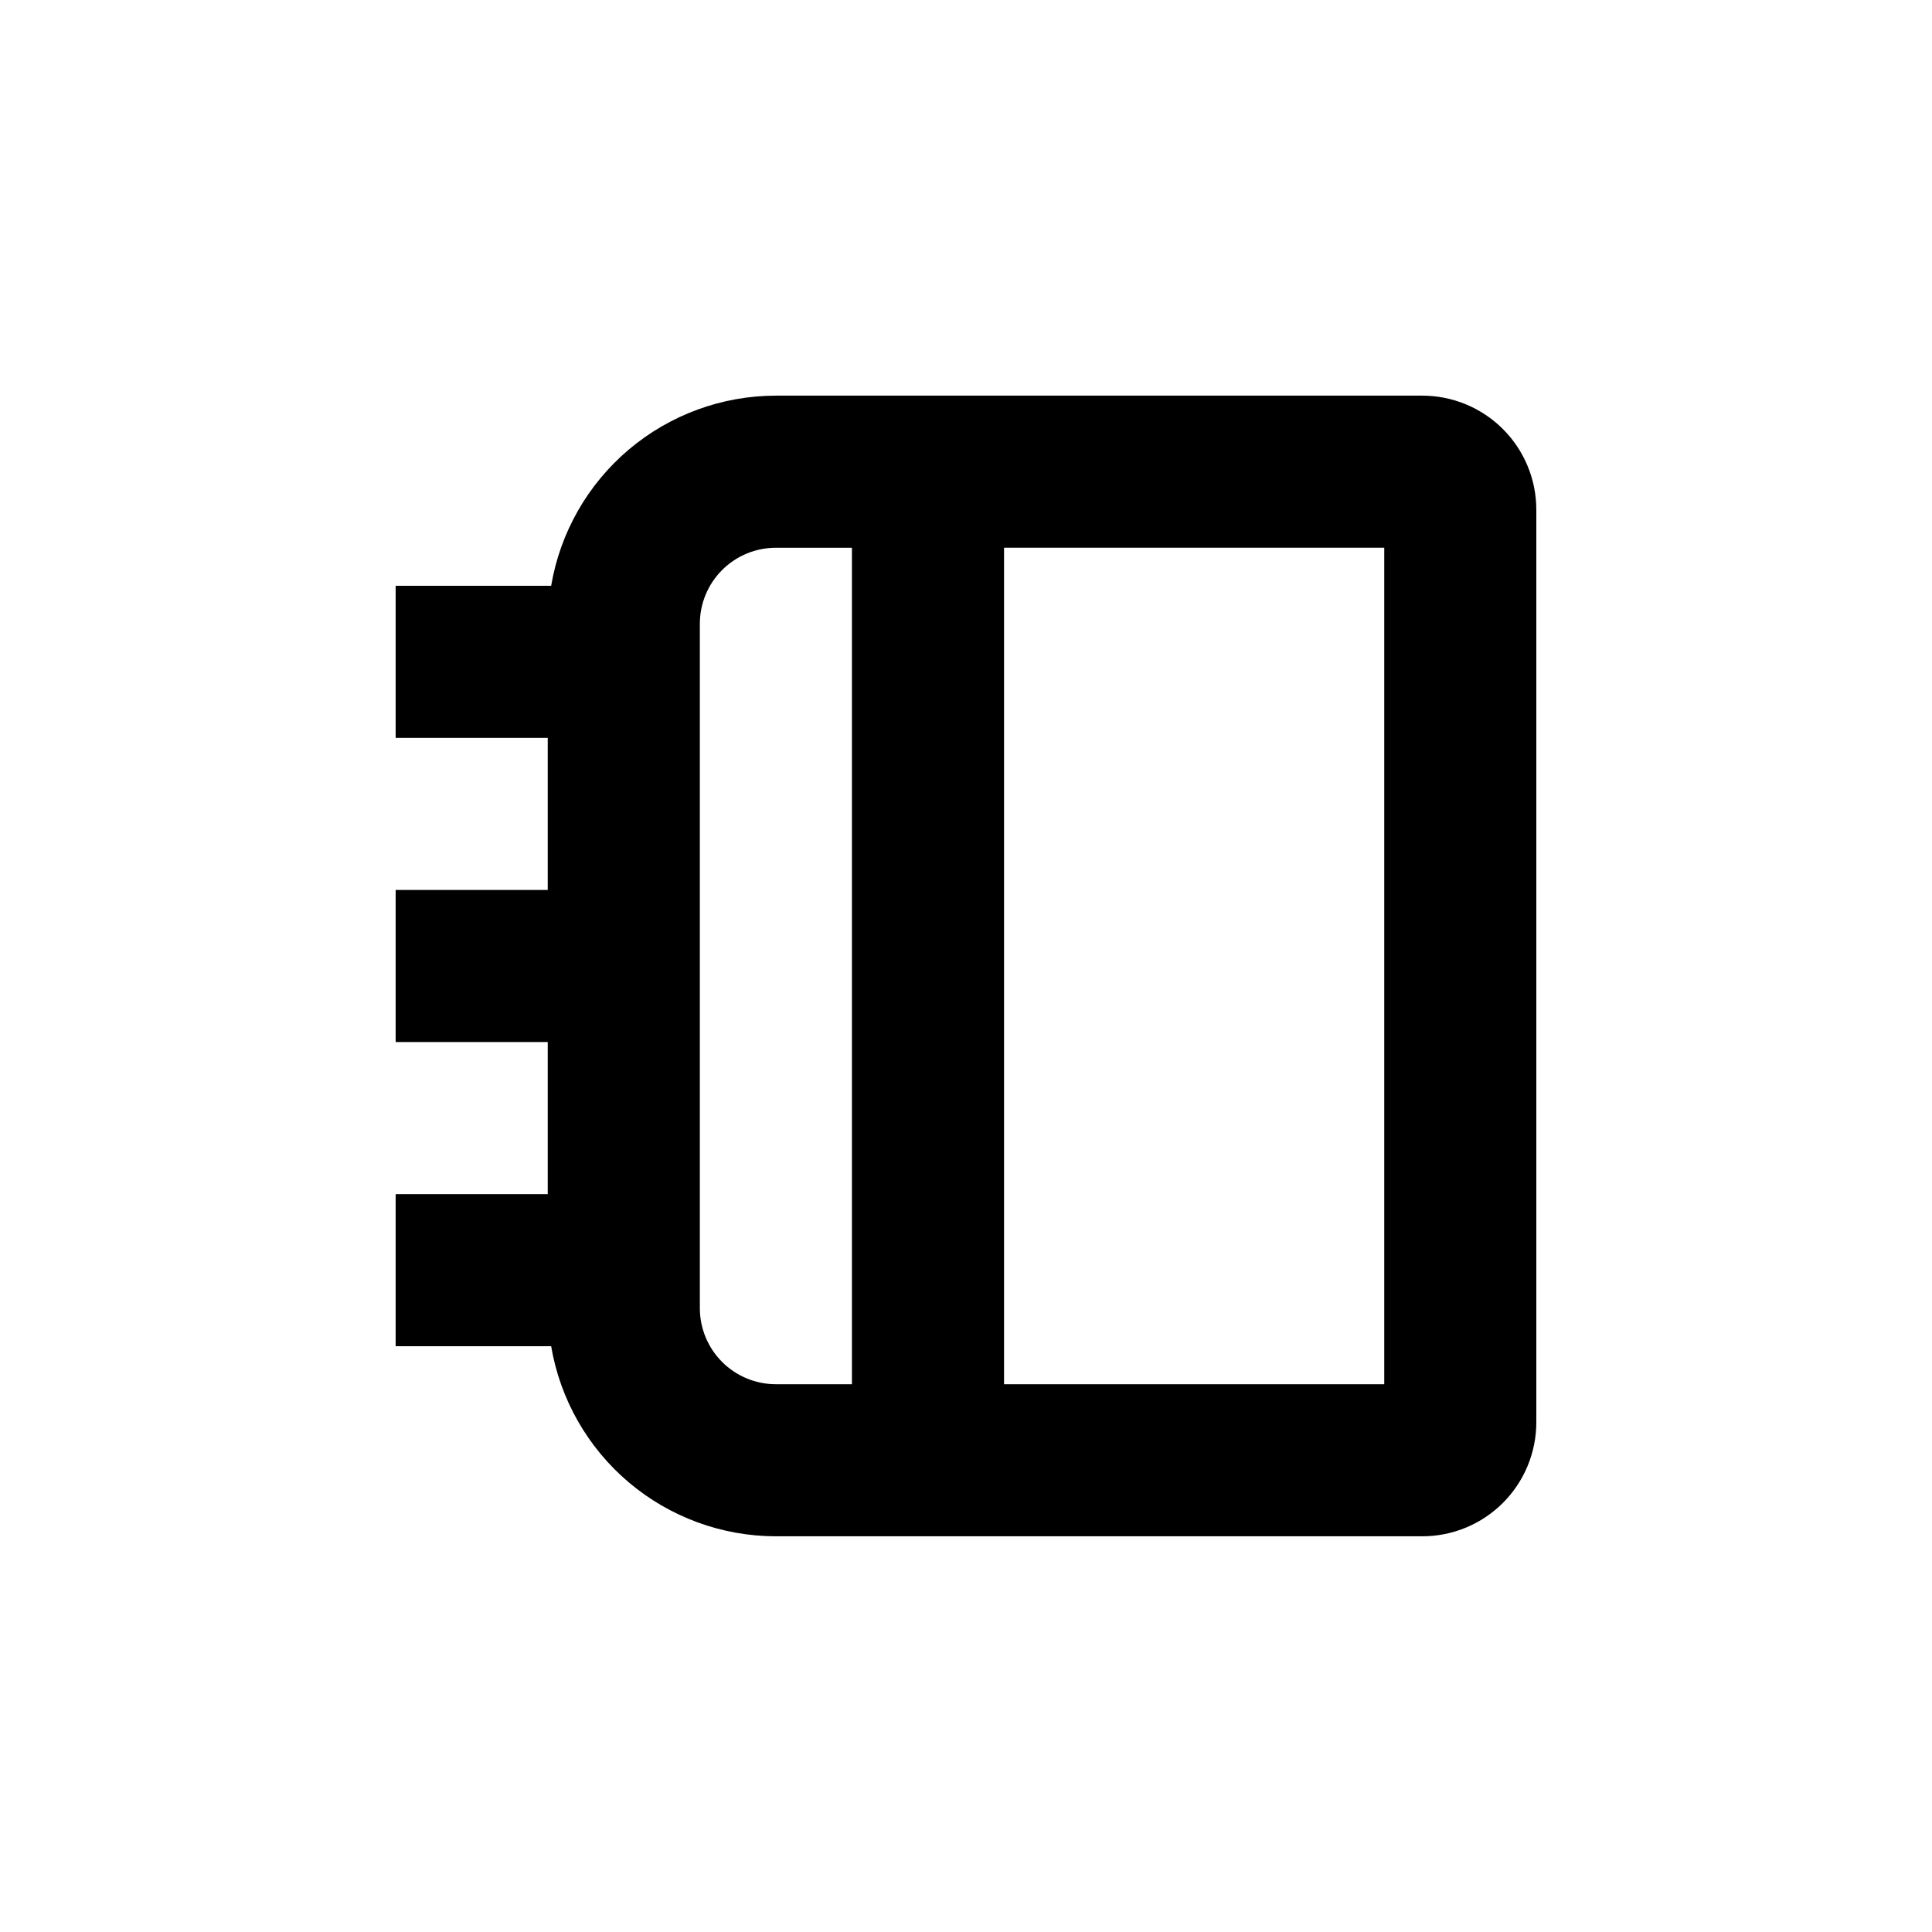
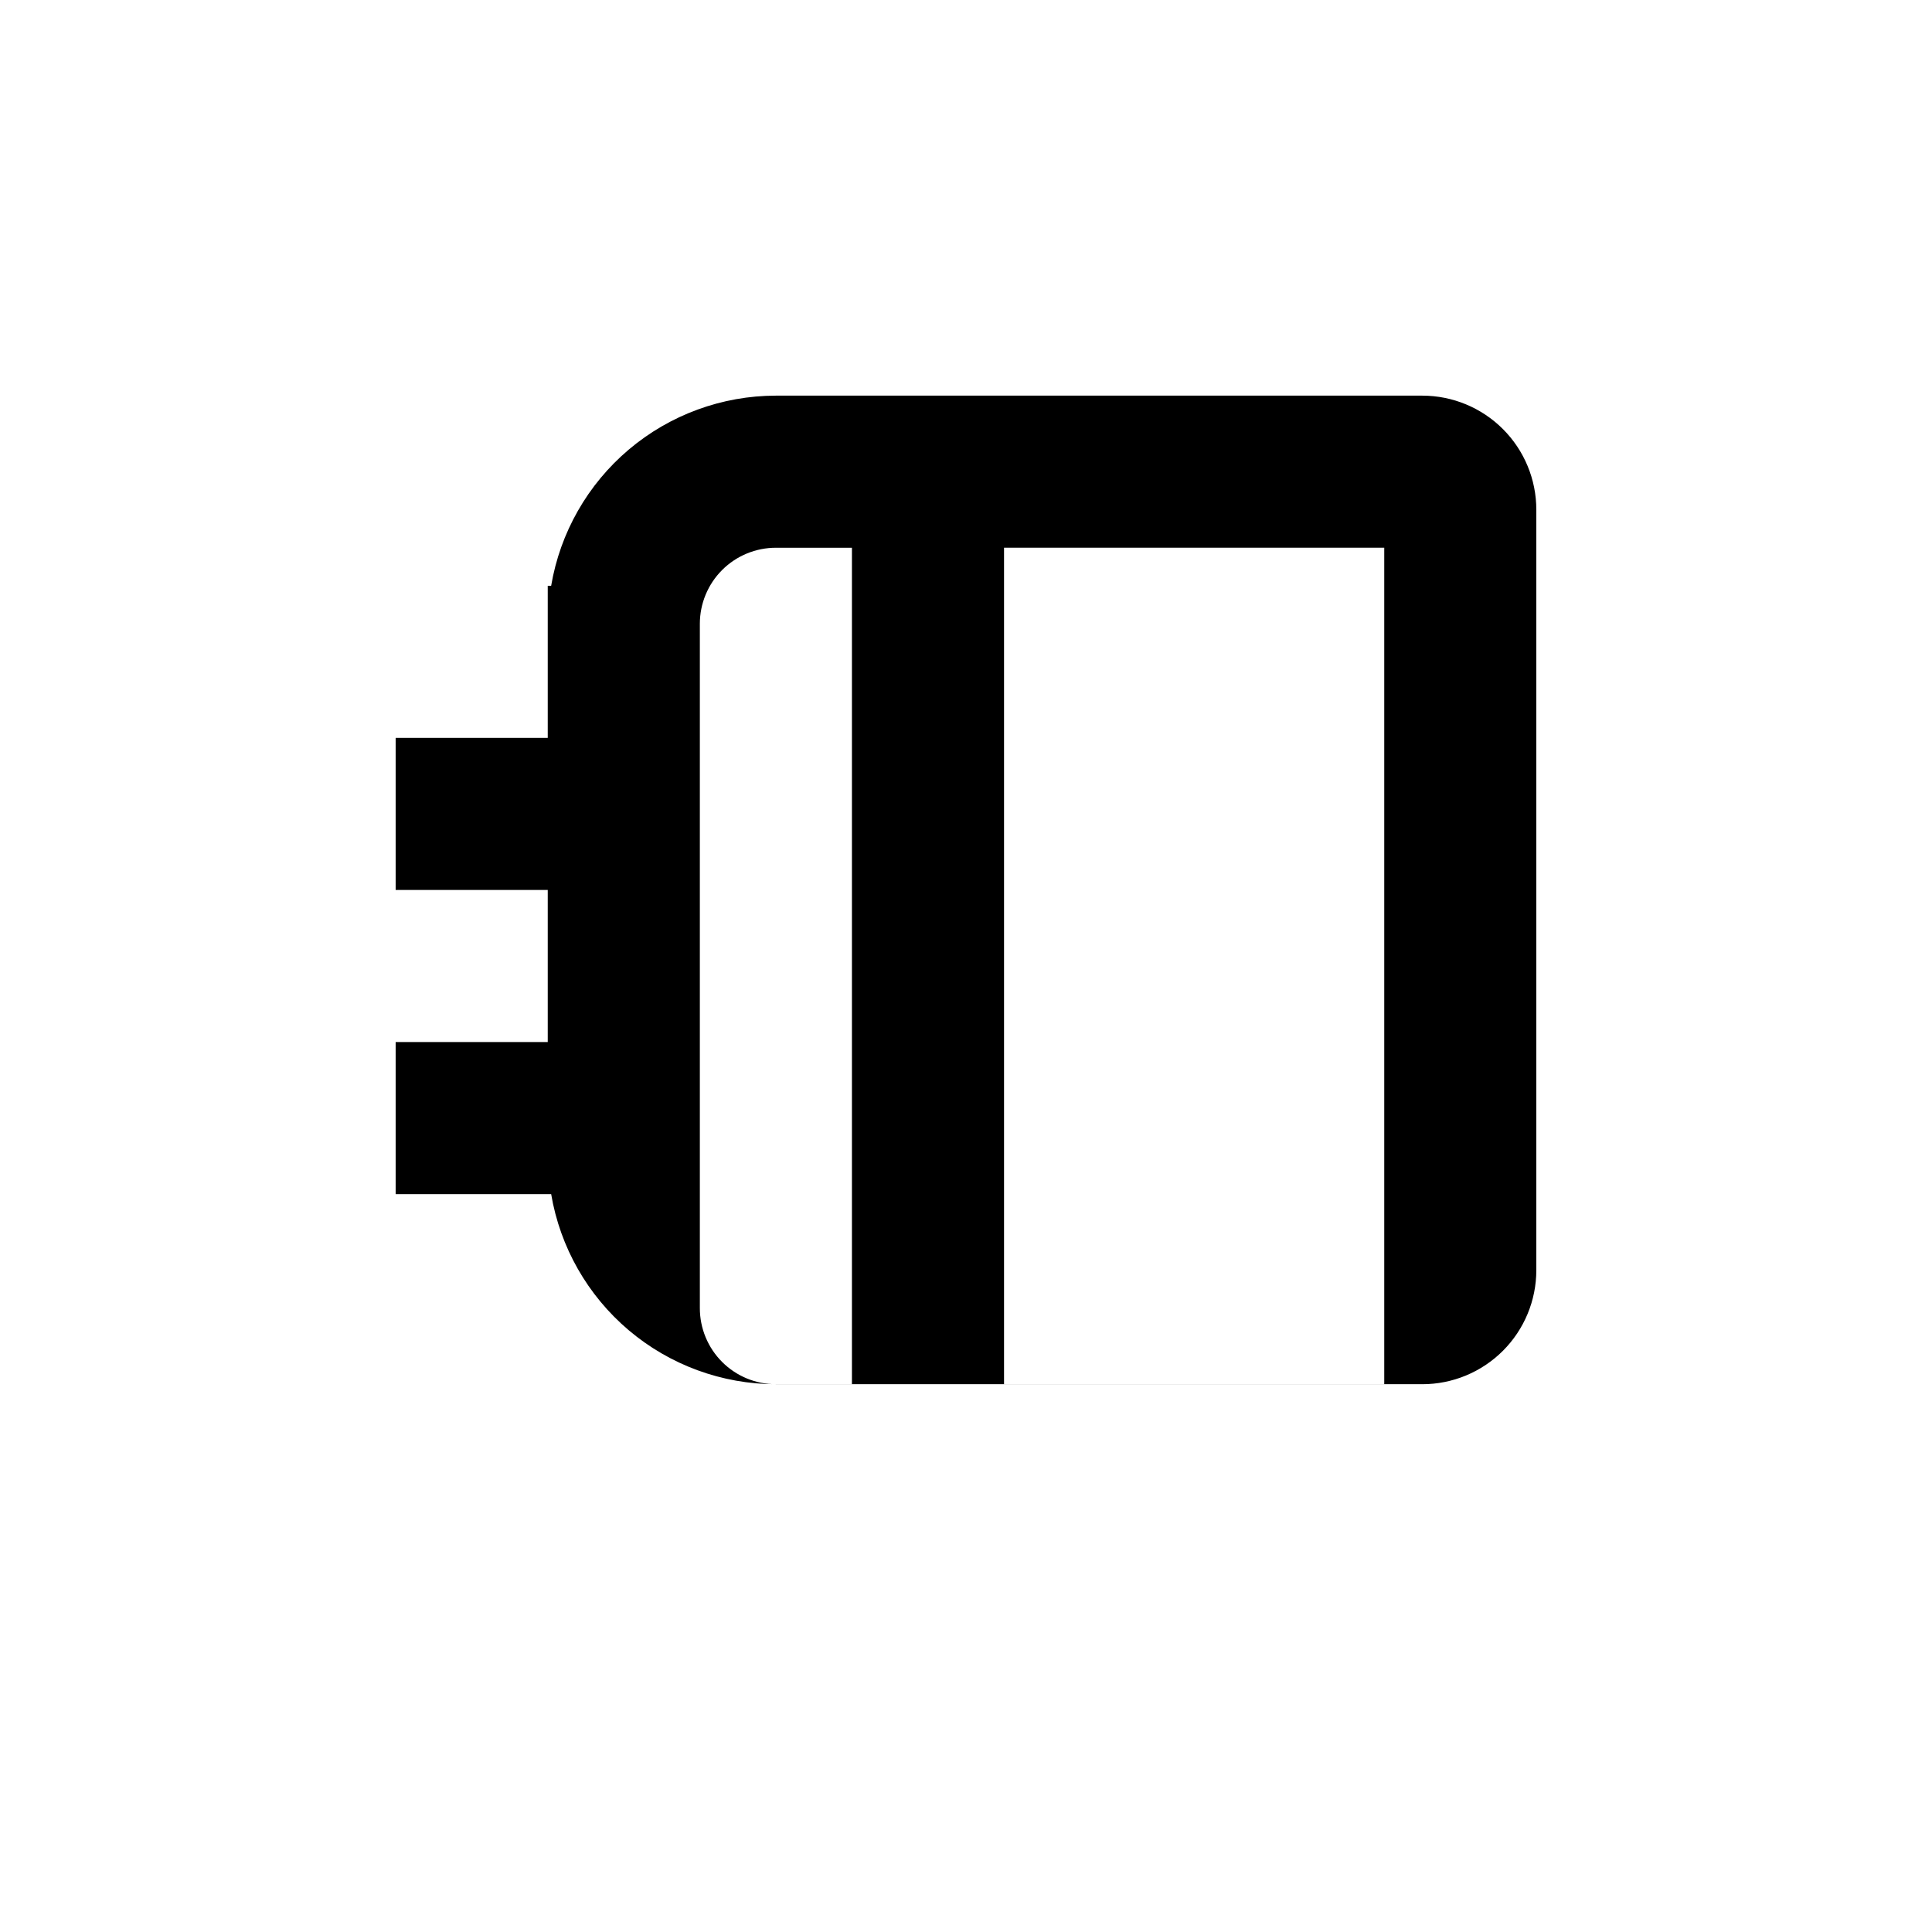
<svg xmlns="http://www.w3.org/2000/svg" fill="#000000" width="800px" height="800px" version="1.1" viewBox="144 144 512 512">
-   <path d="m551.14 520.91v-241.83c0-8.02-3.184-15.707-8.852-21.375-5.672-5.672-13.359-8.855-21.375-8.855h-171.3c-14.277 0.016-28.086 5.082-38.988 14.301-10.898 9.223-18.184 22.004-20.562 36.082h-41.211v40.305h40.305v40.305h-40.305v40.305h40.305v40.305h-40.305v40.305h41.211c2.379 14.074 9.664 26.855 20.562 36.078 10.902 9.219 24.711 14.285 38.988 14.301h171.3c8.016 0 15.703-3.184 21.375-8.852 5.668-5.672 8.852-13.359 8.852-21.375zm-181.37-10.078h-20.152c-5.344 0-10.469-2.121-14.25-5.902-3.777-3.777-5.902-8.906-5.902-14.25v-181.37c0-5.344 2.125-10.469 5.902-14.25 3.781-3.777 8.906-5.902 14.25-5.902h20.152zm141.07 0h-100.76v-221.68h100.76z" />
+   <path d="m551.14 520.91v-241.83c0-8.02-3.184-15.707-8.852-21.375-5.672-5.672-13.359-8.855-21.375-8.855h-171.3c-14.277 0.016-28.086 5.082-38.988 14.301-10.898 9.223-18.184 22.004-20.562 36.082h-41.211h40.305v40.305h-40.305v40.305h40.305v40.305h-40.305v40.305h41.211c2.379 14.074 9.664 26.855 20.562 36.078 10.902 9.219 24.711 14.285 38.988 14.301h171.3c8.016 0 15.703-3.184 21.375-8.852 5.668-5.672 8.852-13.359 8.852-21.375zm-181.37-10.078h-20.152c-5.344 0-10.469-2.121-14.25-5.902-3.777-3.777-5.902-8.906-5.902-14.25v-181.37c0-5.344 2.125-10.469 5.902-14.25 3.781-3.777 8.906-5.902 14.25-5.902h20.152zm141.07 0h-100.76v-221.68h100.76z" />
</svg>